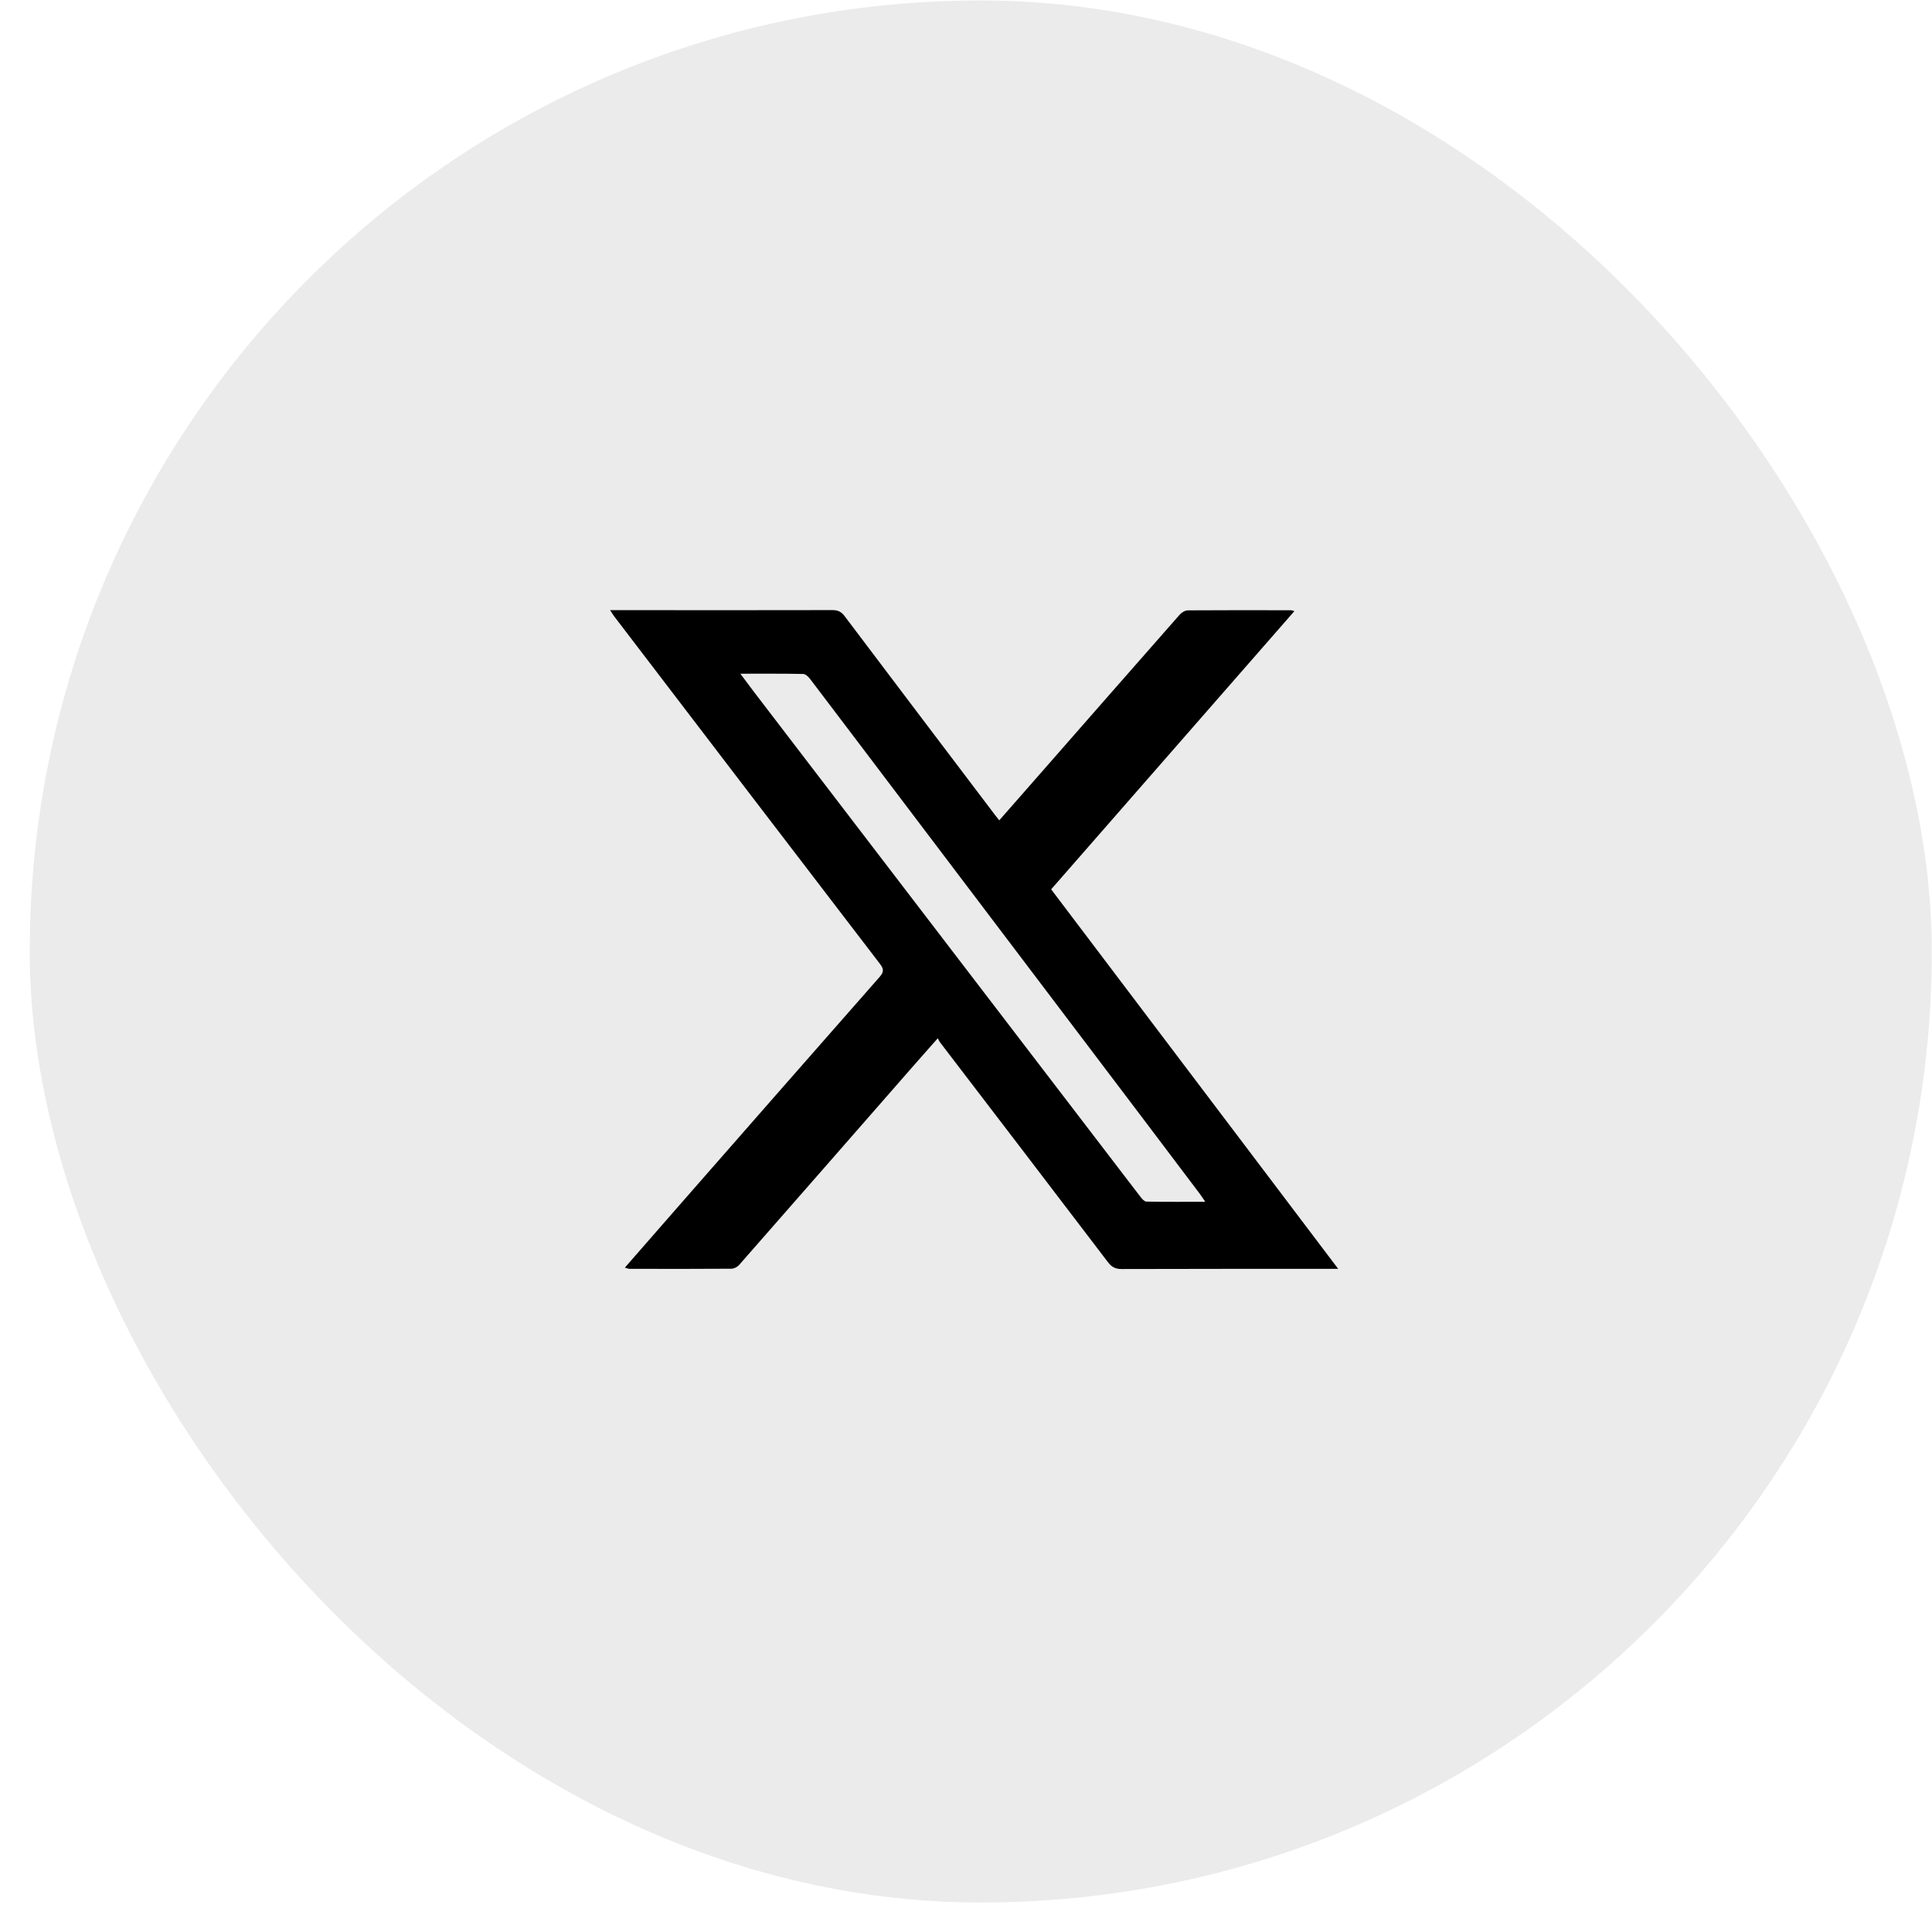
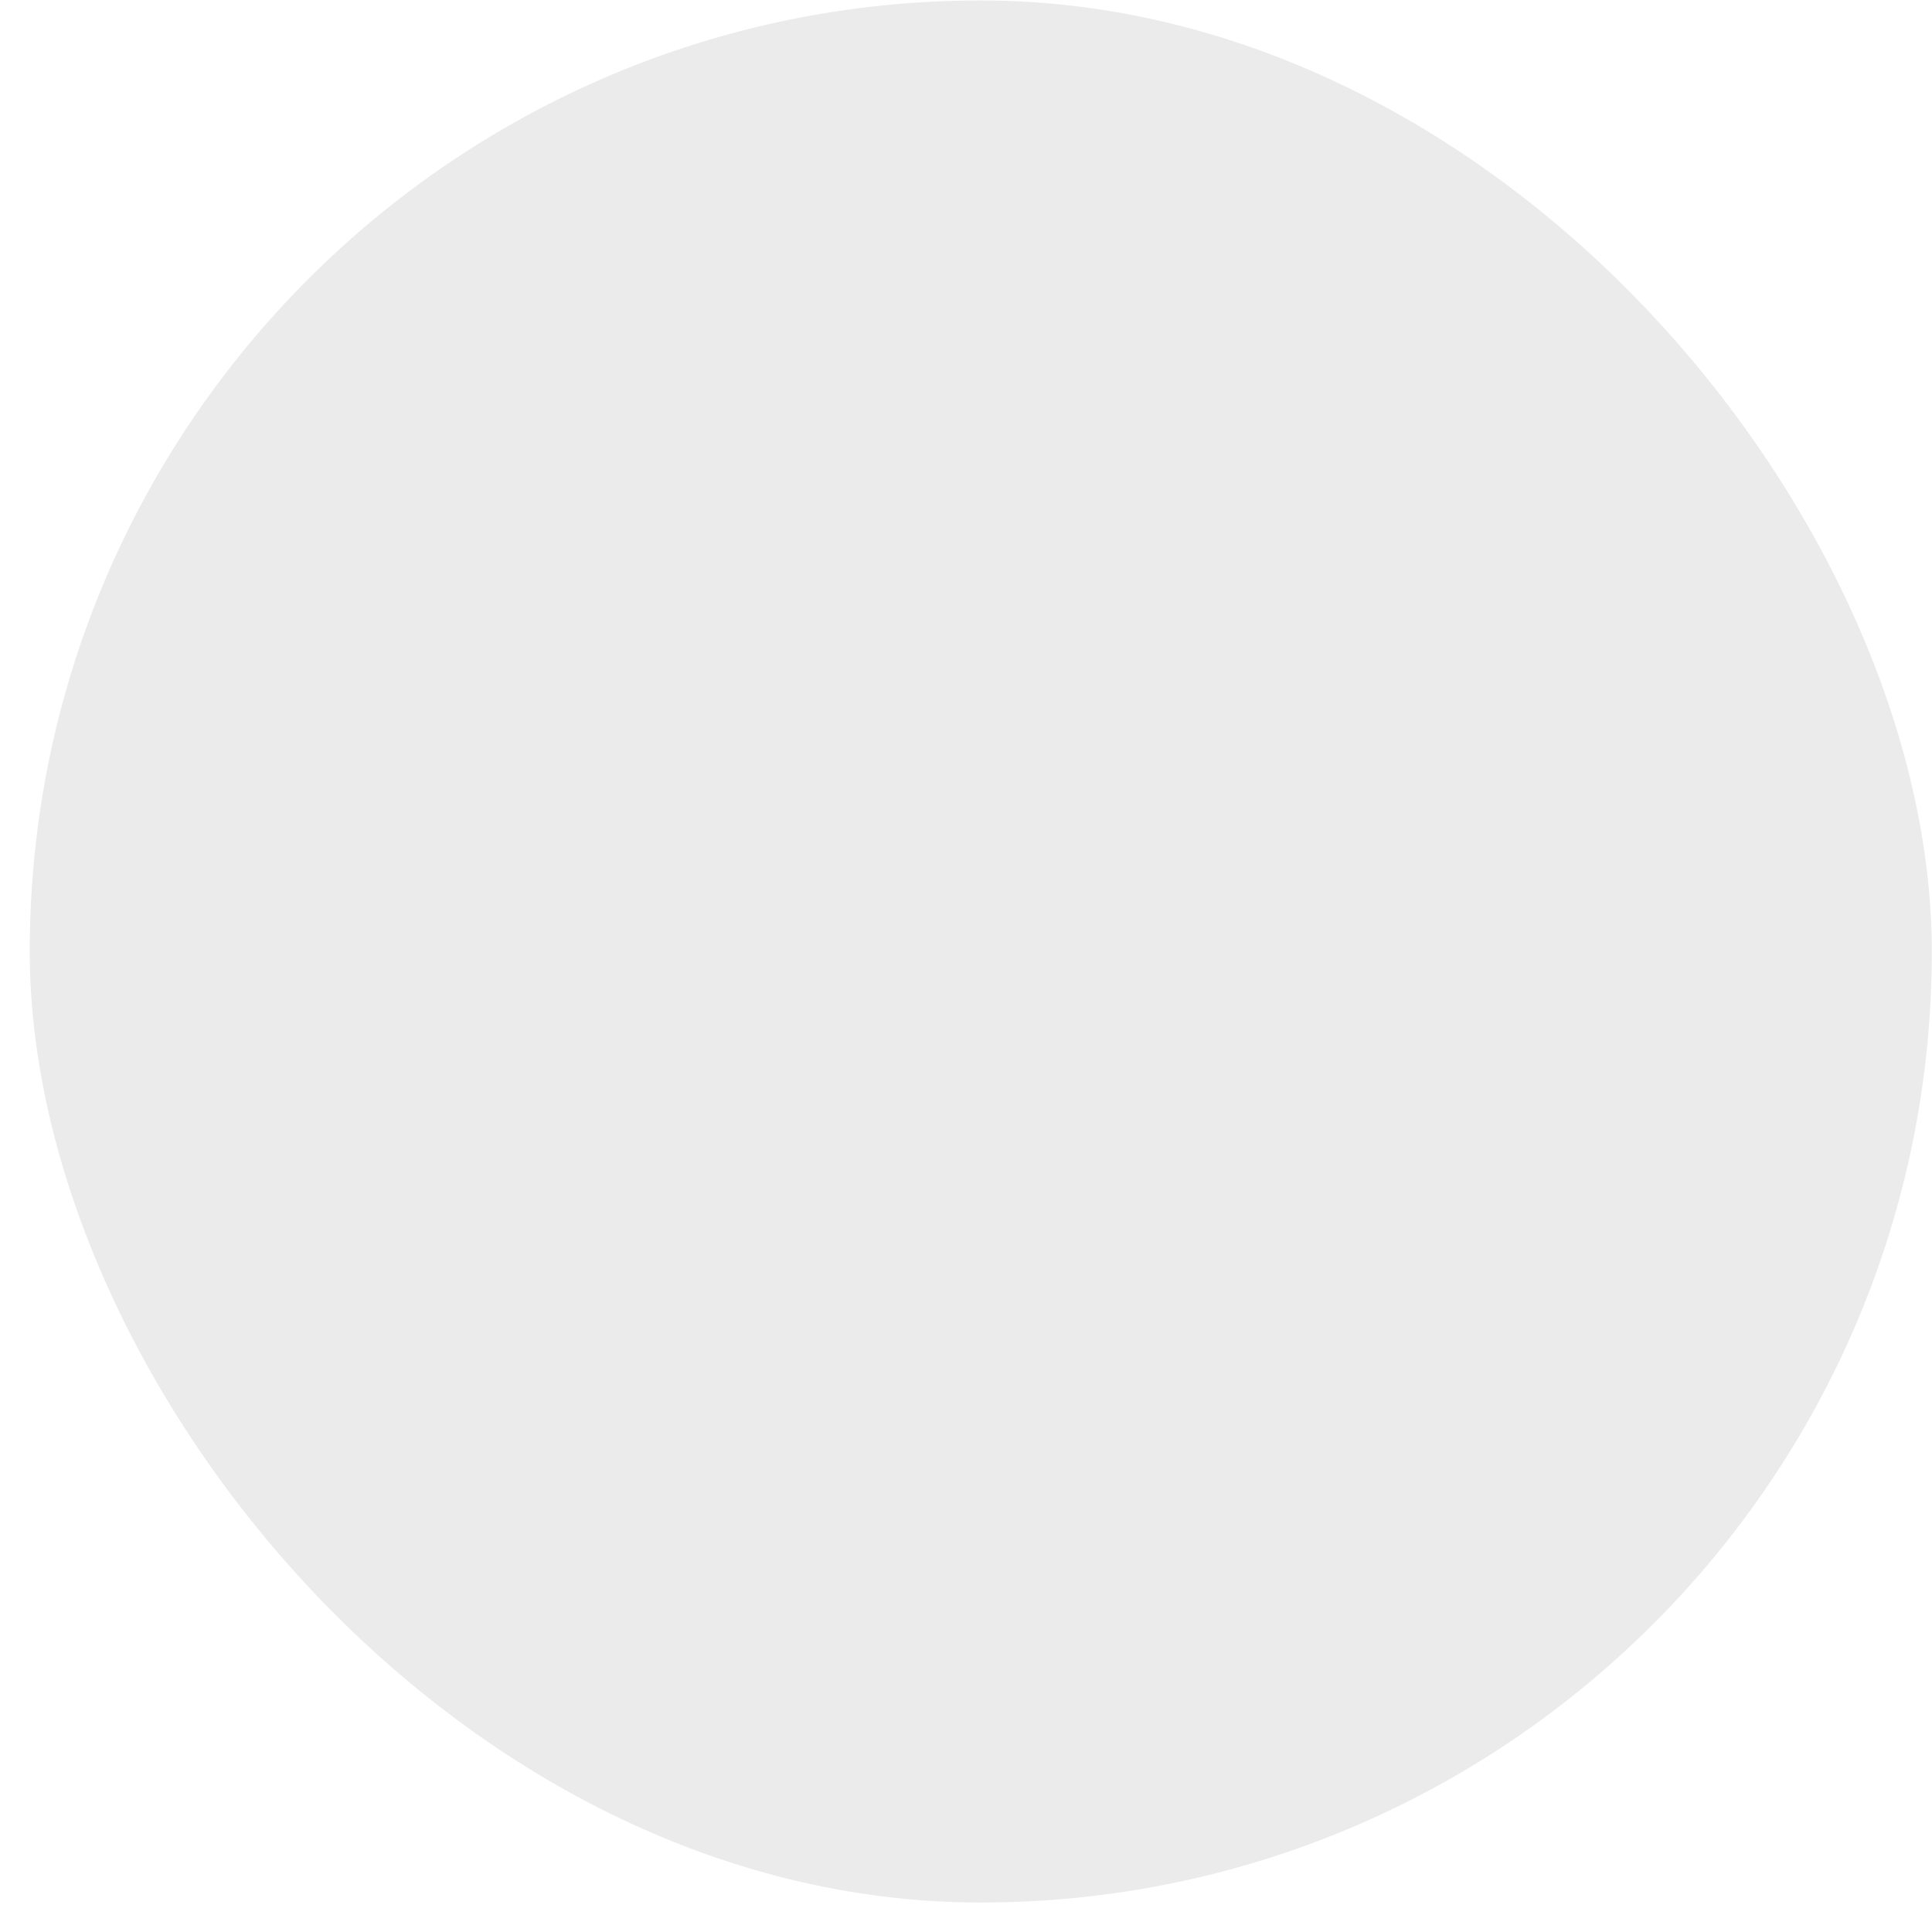
<svg xmlns="http://www.w3.org/2000/svg" width="38" height="38" viewBox="0 0 38 38" fill="none">
  <rect x="0.585" y="0.009" width="37.411" height="37.411" rx="18.705" fill="#343433" fill-opacity="0.1" />
-   <path d="M12.29 24.933C12.687 24.479 13.071 24.038 13.456 23.598C14.737 22.136 16.017 20.674 17.301 19.215C17.384 19.121 17.387 19.062 17.308 18.959C15.565 16.686 13.827 14.41 12.088 12.133C12.061 12.099 12.039 12.061 12 12.001C12.148 12.001 12.268 12.001 12.388 12.001C13.717 12.002 15.045 12.003 16.374 12C16.482 12 16.549 12.033 16.613 12.119C17.599 13.427 18.589 14.733 19.578 16.039C19.599 16.067 19.622 16.094 19.654 16.135C19.887 15.869 20.115 15.611 20.341 15.352C21.294 14.265 22.245 13.178 23.2 12.093C23.238 12.049 23.307 12.006 23.362 12.005C24.039 12 24.716 12.002 25.393 12.003C25.406 12.003 25.419 12.009 25.459 12.02C23.86 13.849 22.272 15.666 20.675 17.492C22.552 19.973 24.424 22.45 26.32 24.956C26.192 24.956 26.102 24.956 26.013 24.956C24.695 24.957 23.376 24.956 22.058 24.96C21.939 24.96 21.866 24.922 21.793 24.827C20.693 23.381 19.589 21.94 18.486 20.497C18.474 20.48 18.466 20.46 18.445 20.421C18.248 20.645 18.07 20.844 17.895 21.045C16.776 22.324 15.658 23.604 14.537 24.881C14.502 24.921 14.436 24.954 14.384 24.954C13.718 24.959 13.051 24.958 12.384 24.956C12.358 24.956 12.332 24.944 12.29 24.933L12.29 24.933ZM14.562 13.251C14.666 13.39 14.747 13.5 14.83 13.609C16.546 15.851 18.262 18.092 19.977 20.334C20.797 21.404 21.615 22.475 22.435 23.545C22.464 23.582 22.508 23.633 22.546 23.634C22.925 23.641 23.303 23.638 23.706 23.638C23.655 23.564 23.624 23.513 23.587 23.466C23.205 22.958 22.821 22.451 22.438 21.944C20.942 19.969 19.447 17.994 17.952 16.019C17.279 15.131 16.609 14.242 15.934 13.355C15.901 13.311 15.844 13.257 15.797 13.256C15.396 13.248 14.996 13.251 14.562 13.251H14.562Z" fill="black" />
</svg>